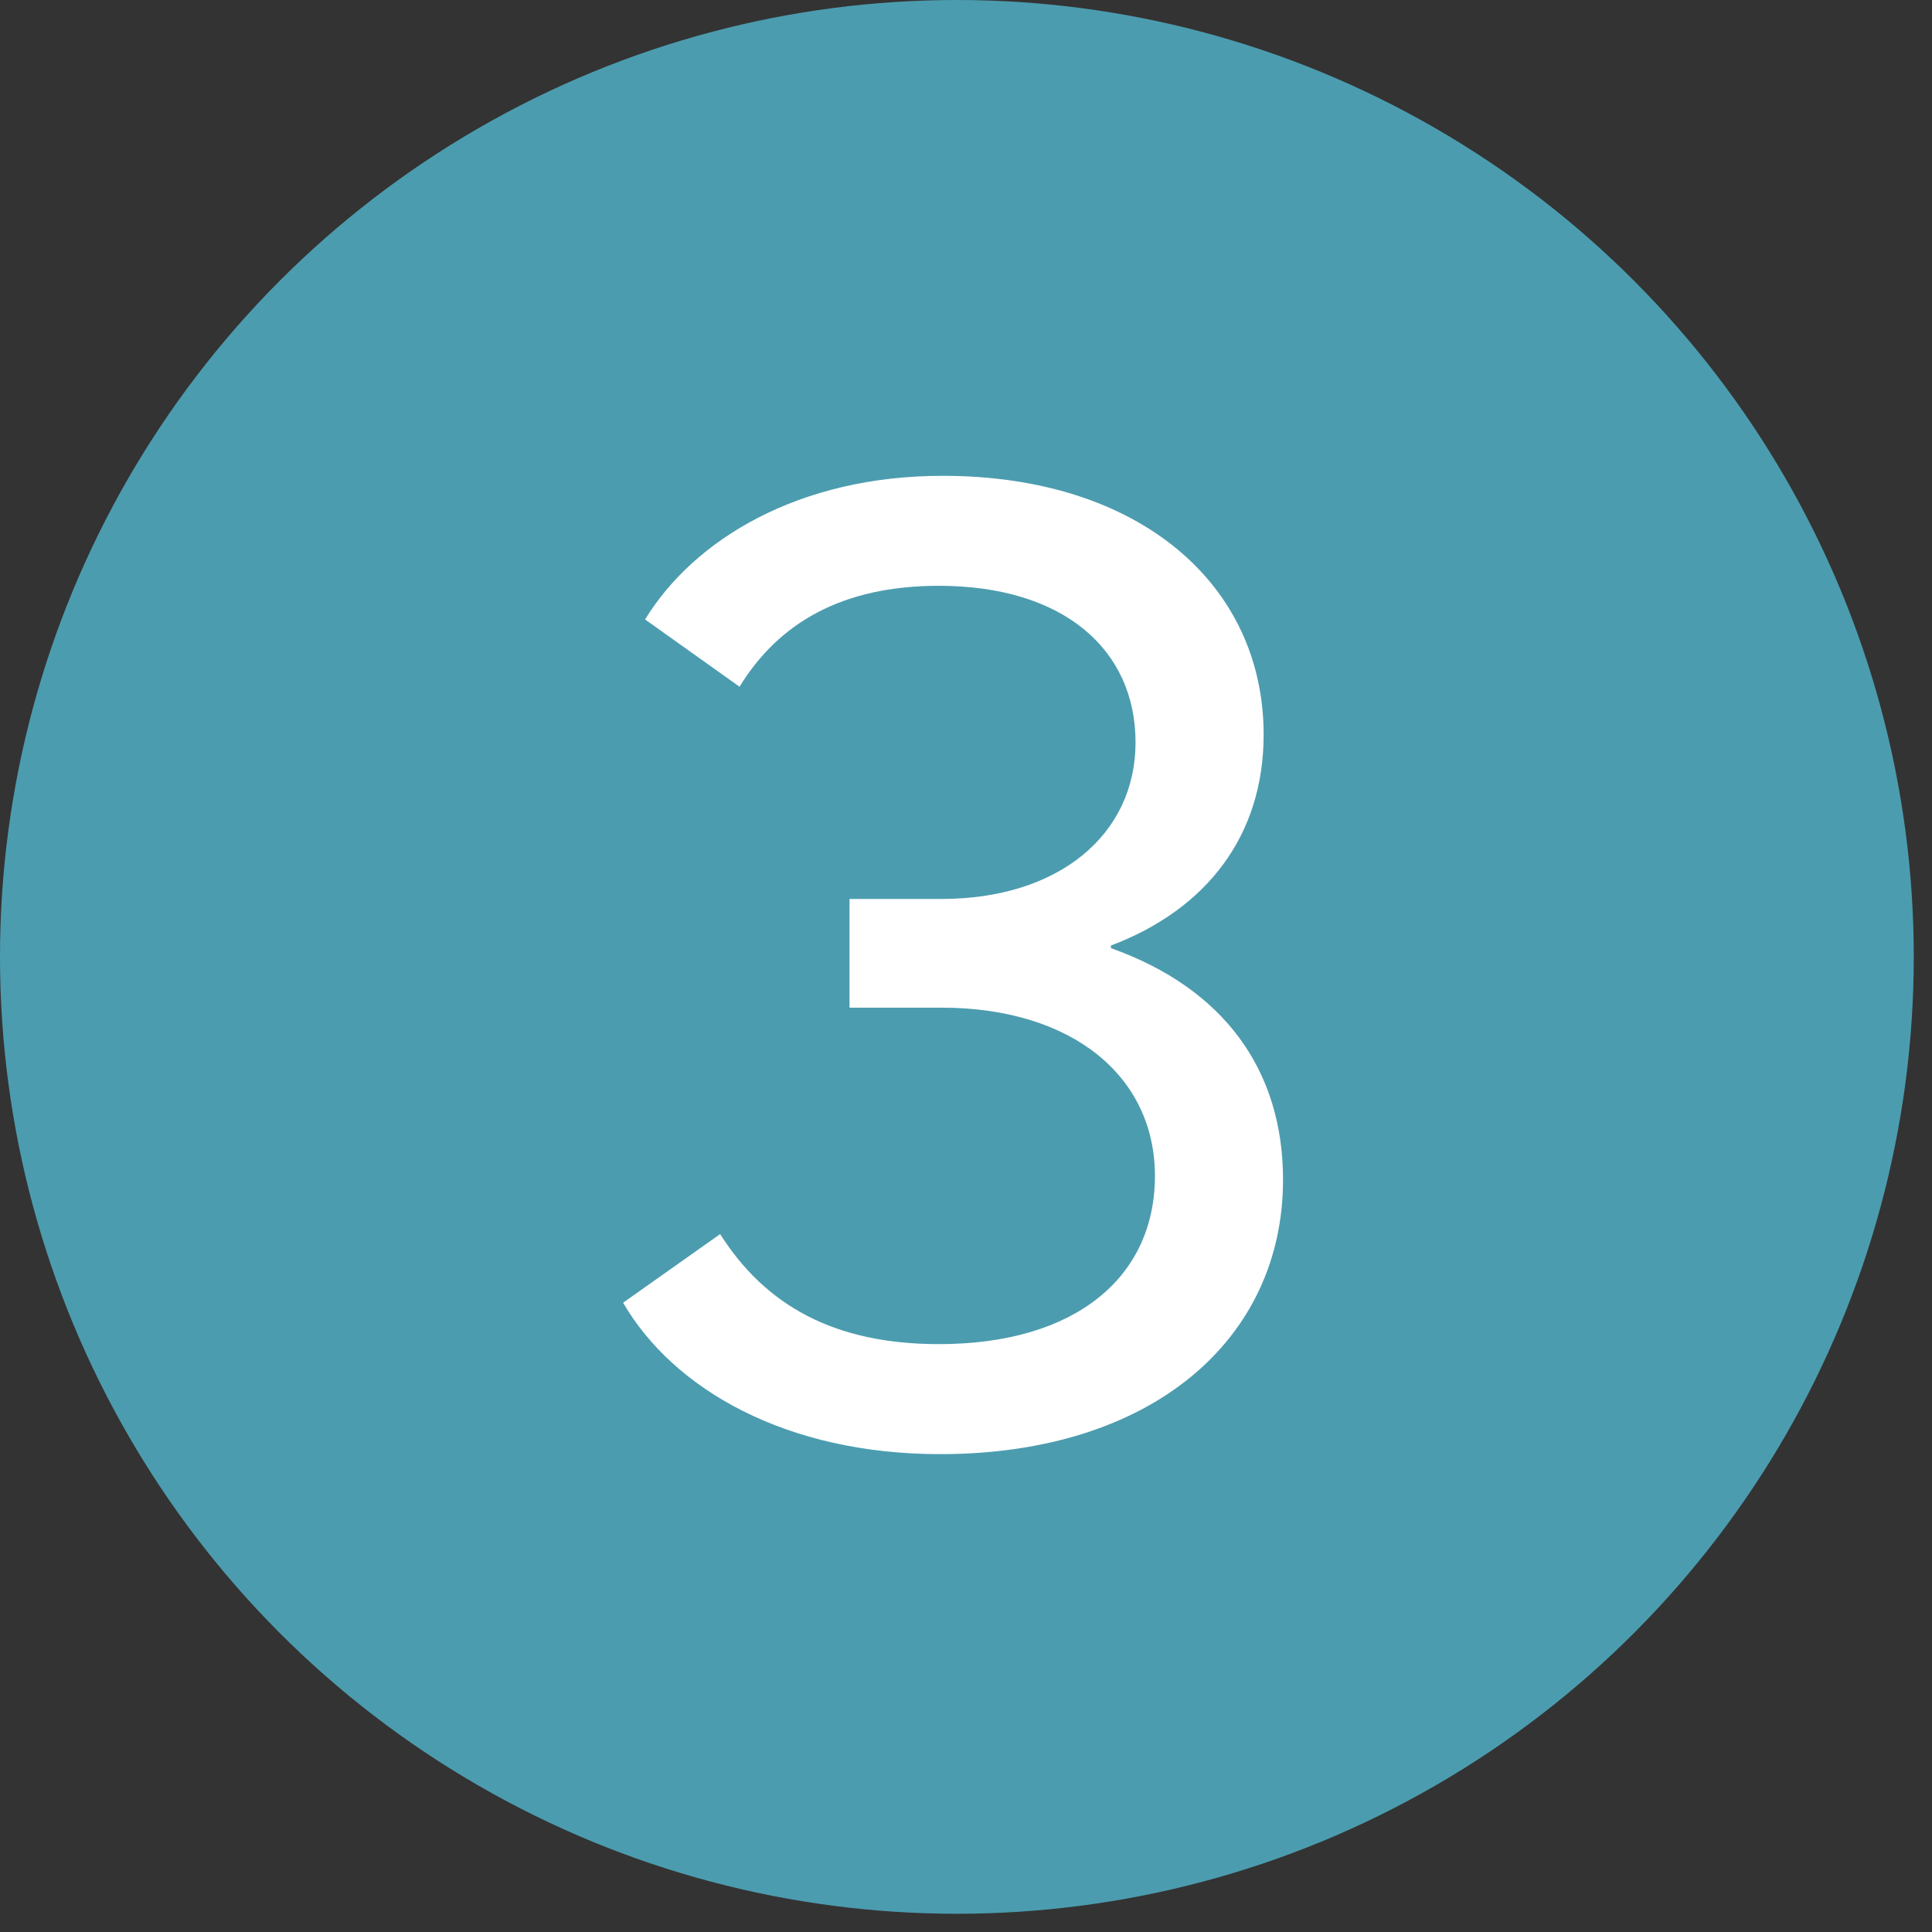
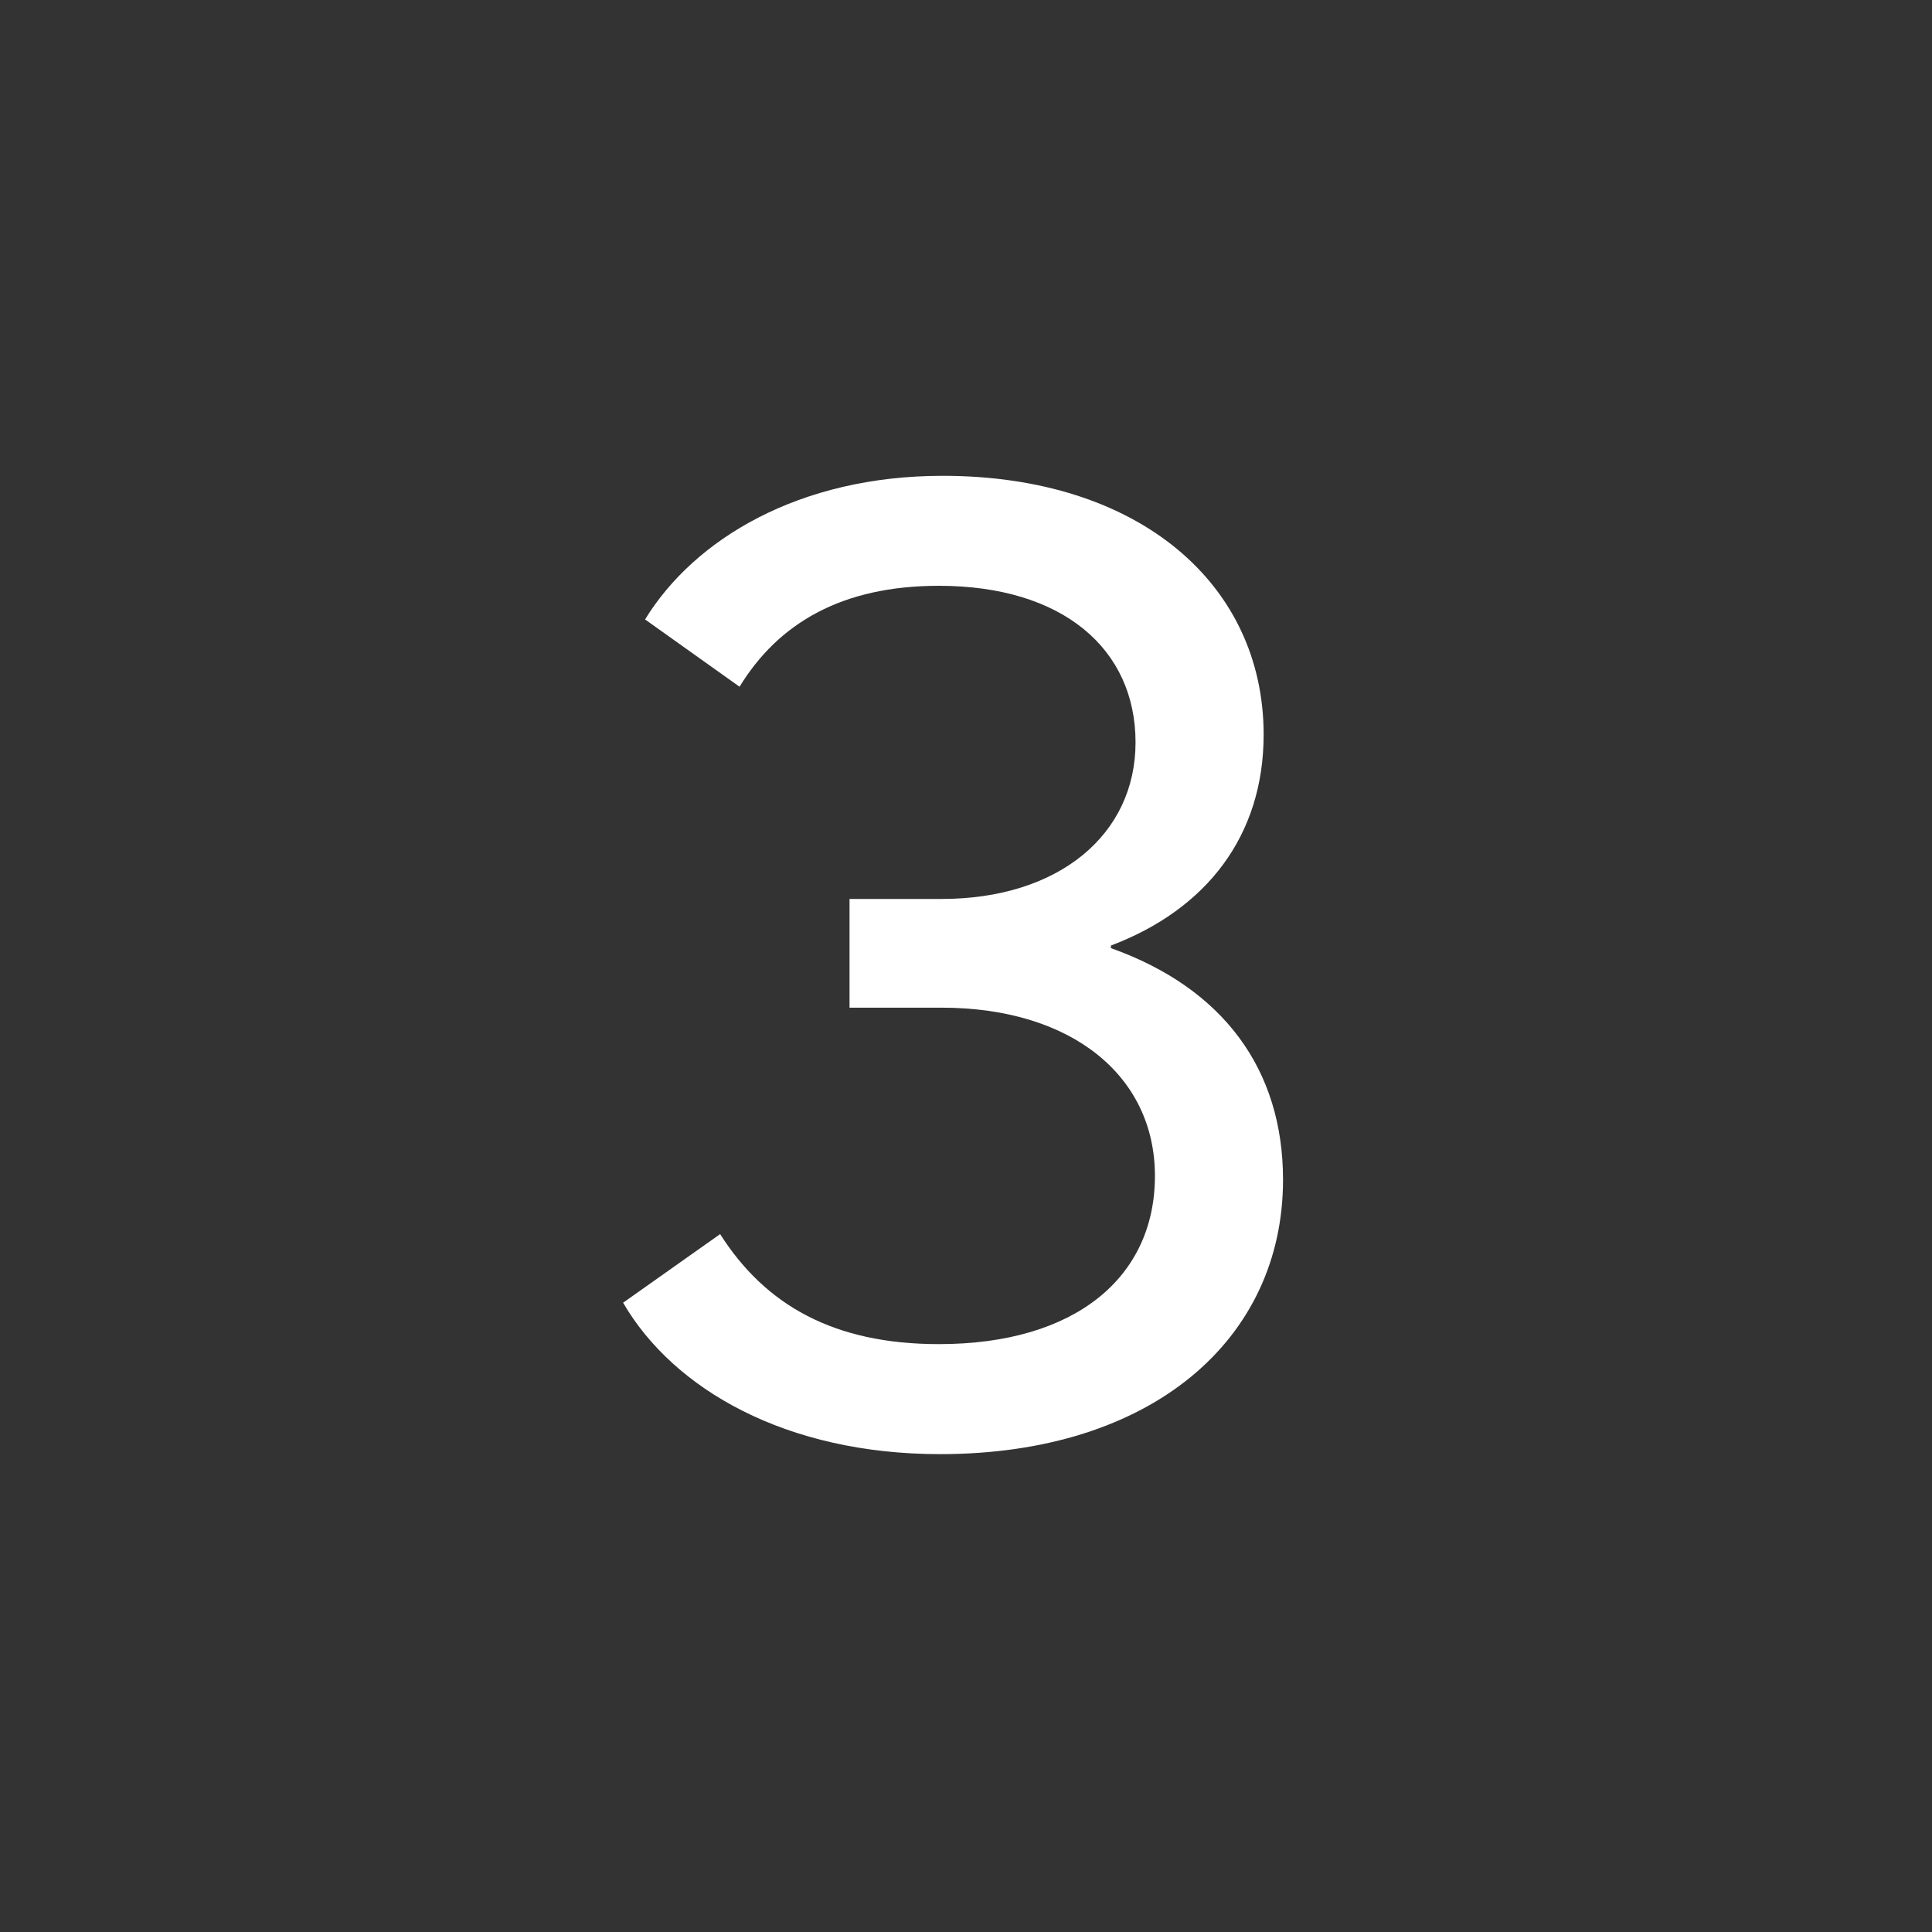
<svg xmlns="http://www.w3.org/2000/svg" width="53px" height="53px" viewBox="0 0 53 53" version="1.1">
  <rect x="0" y="0" width="53" height="53" fill="#333333" stroke="none" />
  <title>Group 5 Copy 5</title>
  <desc>Created with Sketch.</desc>
  <g id="Page-1" stroke="none" stroke-width="1" fill="none" fill-rule="evenodd">
    <g id="Group-5-Copy-5">
      <g id="Group-5-Copy-4">
-         <circle id="Oval" fill="#4C9CAF" fill-rule="nonzero" cx="26.25" cy="26.25" r="26.25" />
        <path d="M25.79,39.891 C21.566,39.891 18.477,38.115 17.093,35.737 L19.755,33.855 C20.997,35.808 22.879,36.873 25.755,36.873 C29.517,36.873 31.683,35.027 31.683,32.258 C31.683,29.524 29.411,27.643 25.826,27.643 L23.305,27.643 L23.305,24.661 L25.826,24.661 C29.056,24.661 31.151,22.886 31.151,20.366 C31.151,17.809 29.163,16.07 25.755,16.07 C23.092,16.07 21.352,17.099 20.288,18.839 L17.696,16.993 C19.045,14.792 21.921,13.053 25.861,13.053 C31.257,13.053 34.665,16.035 34.665,20.152 C34.665,22.922 33.103,24.945 30.476,25.939 L30.476,26.01 C33.565,27.11 35.197,29.347 35.197,32.364 C35.197,36.731 31.612,39.891 25.79,39.891 Z" id="3" fill="#FFFFFF" />
      </g>
    </g>
  </g>
</svg>